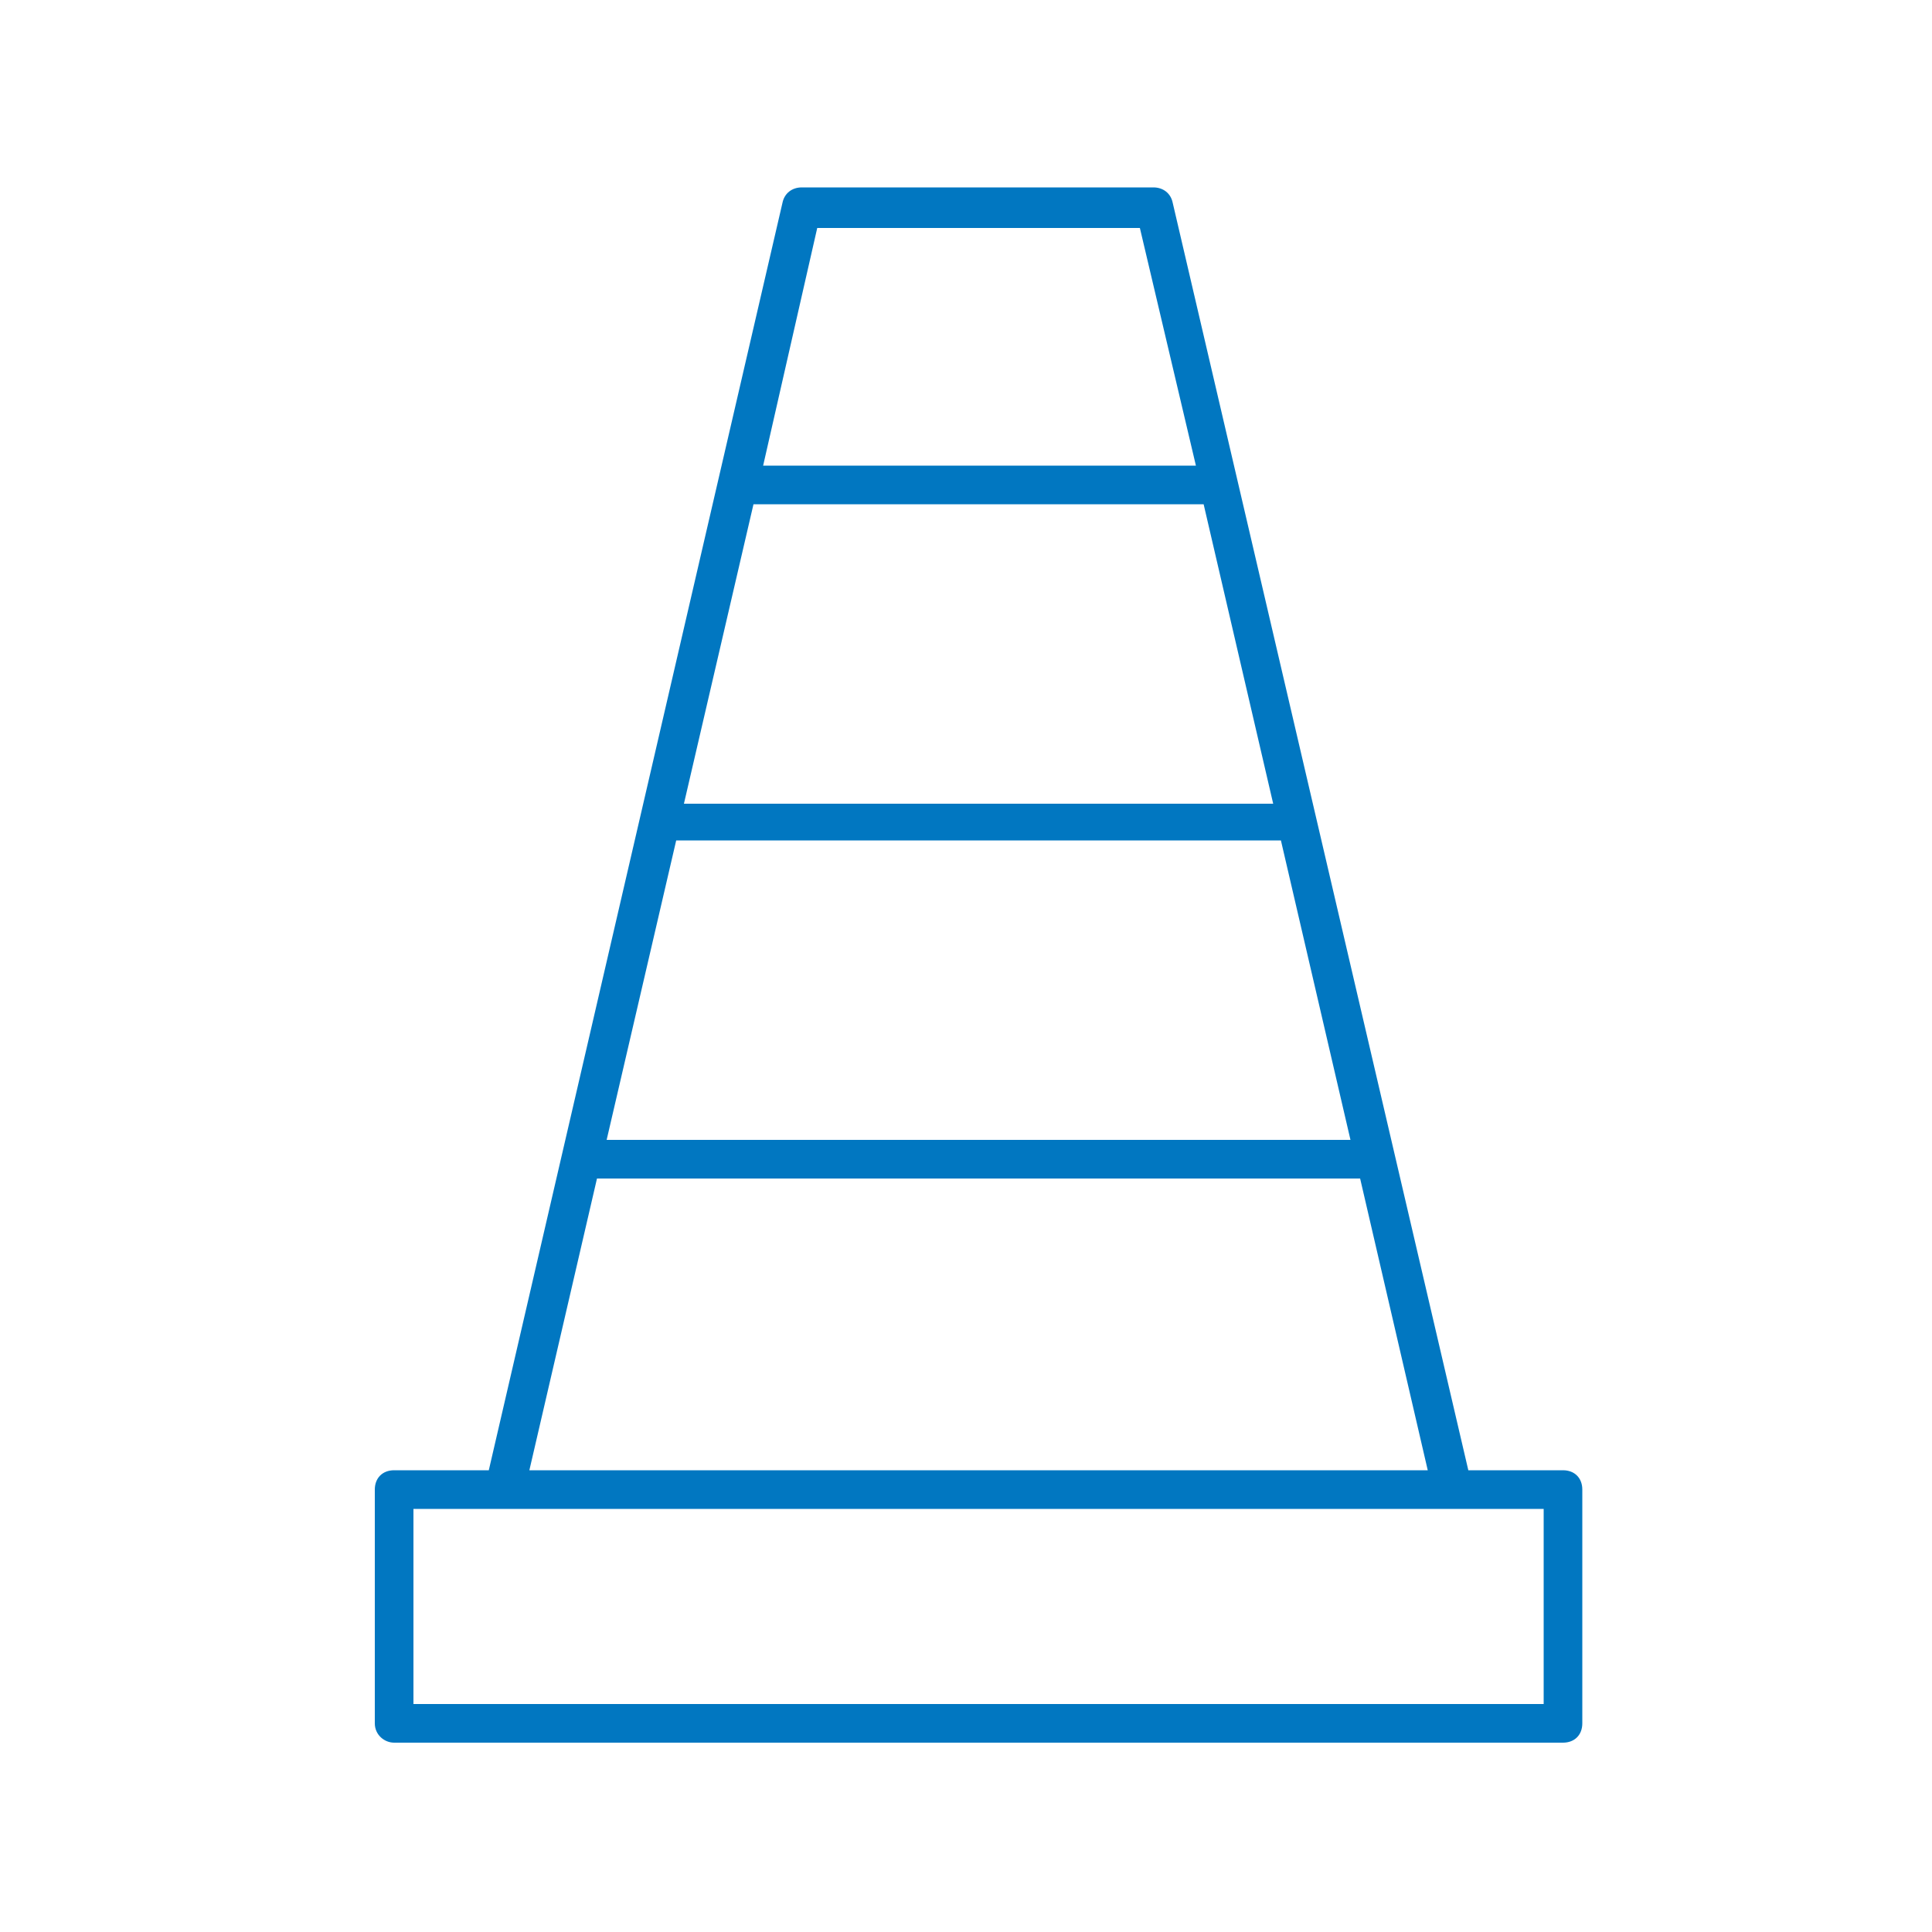
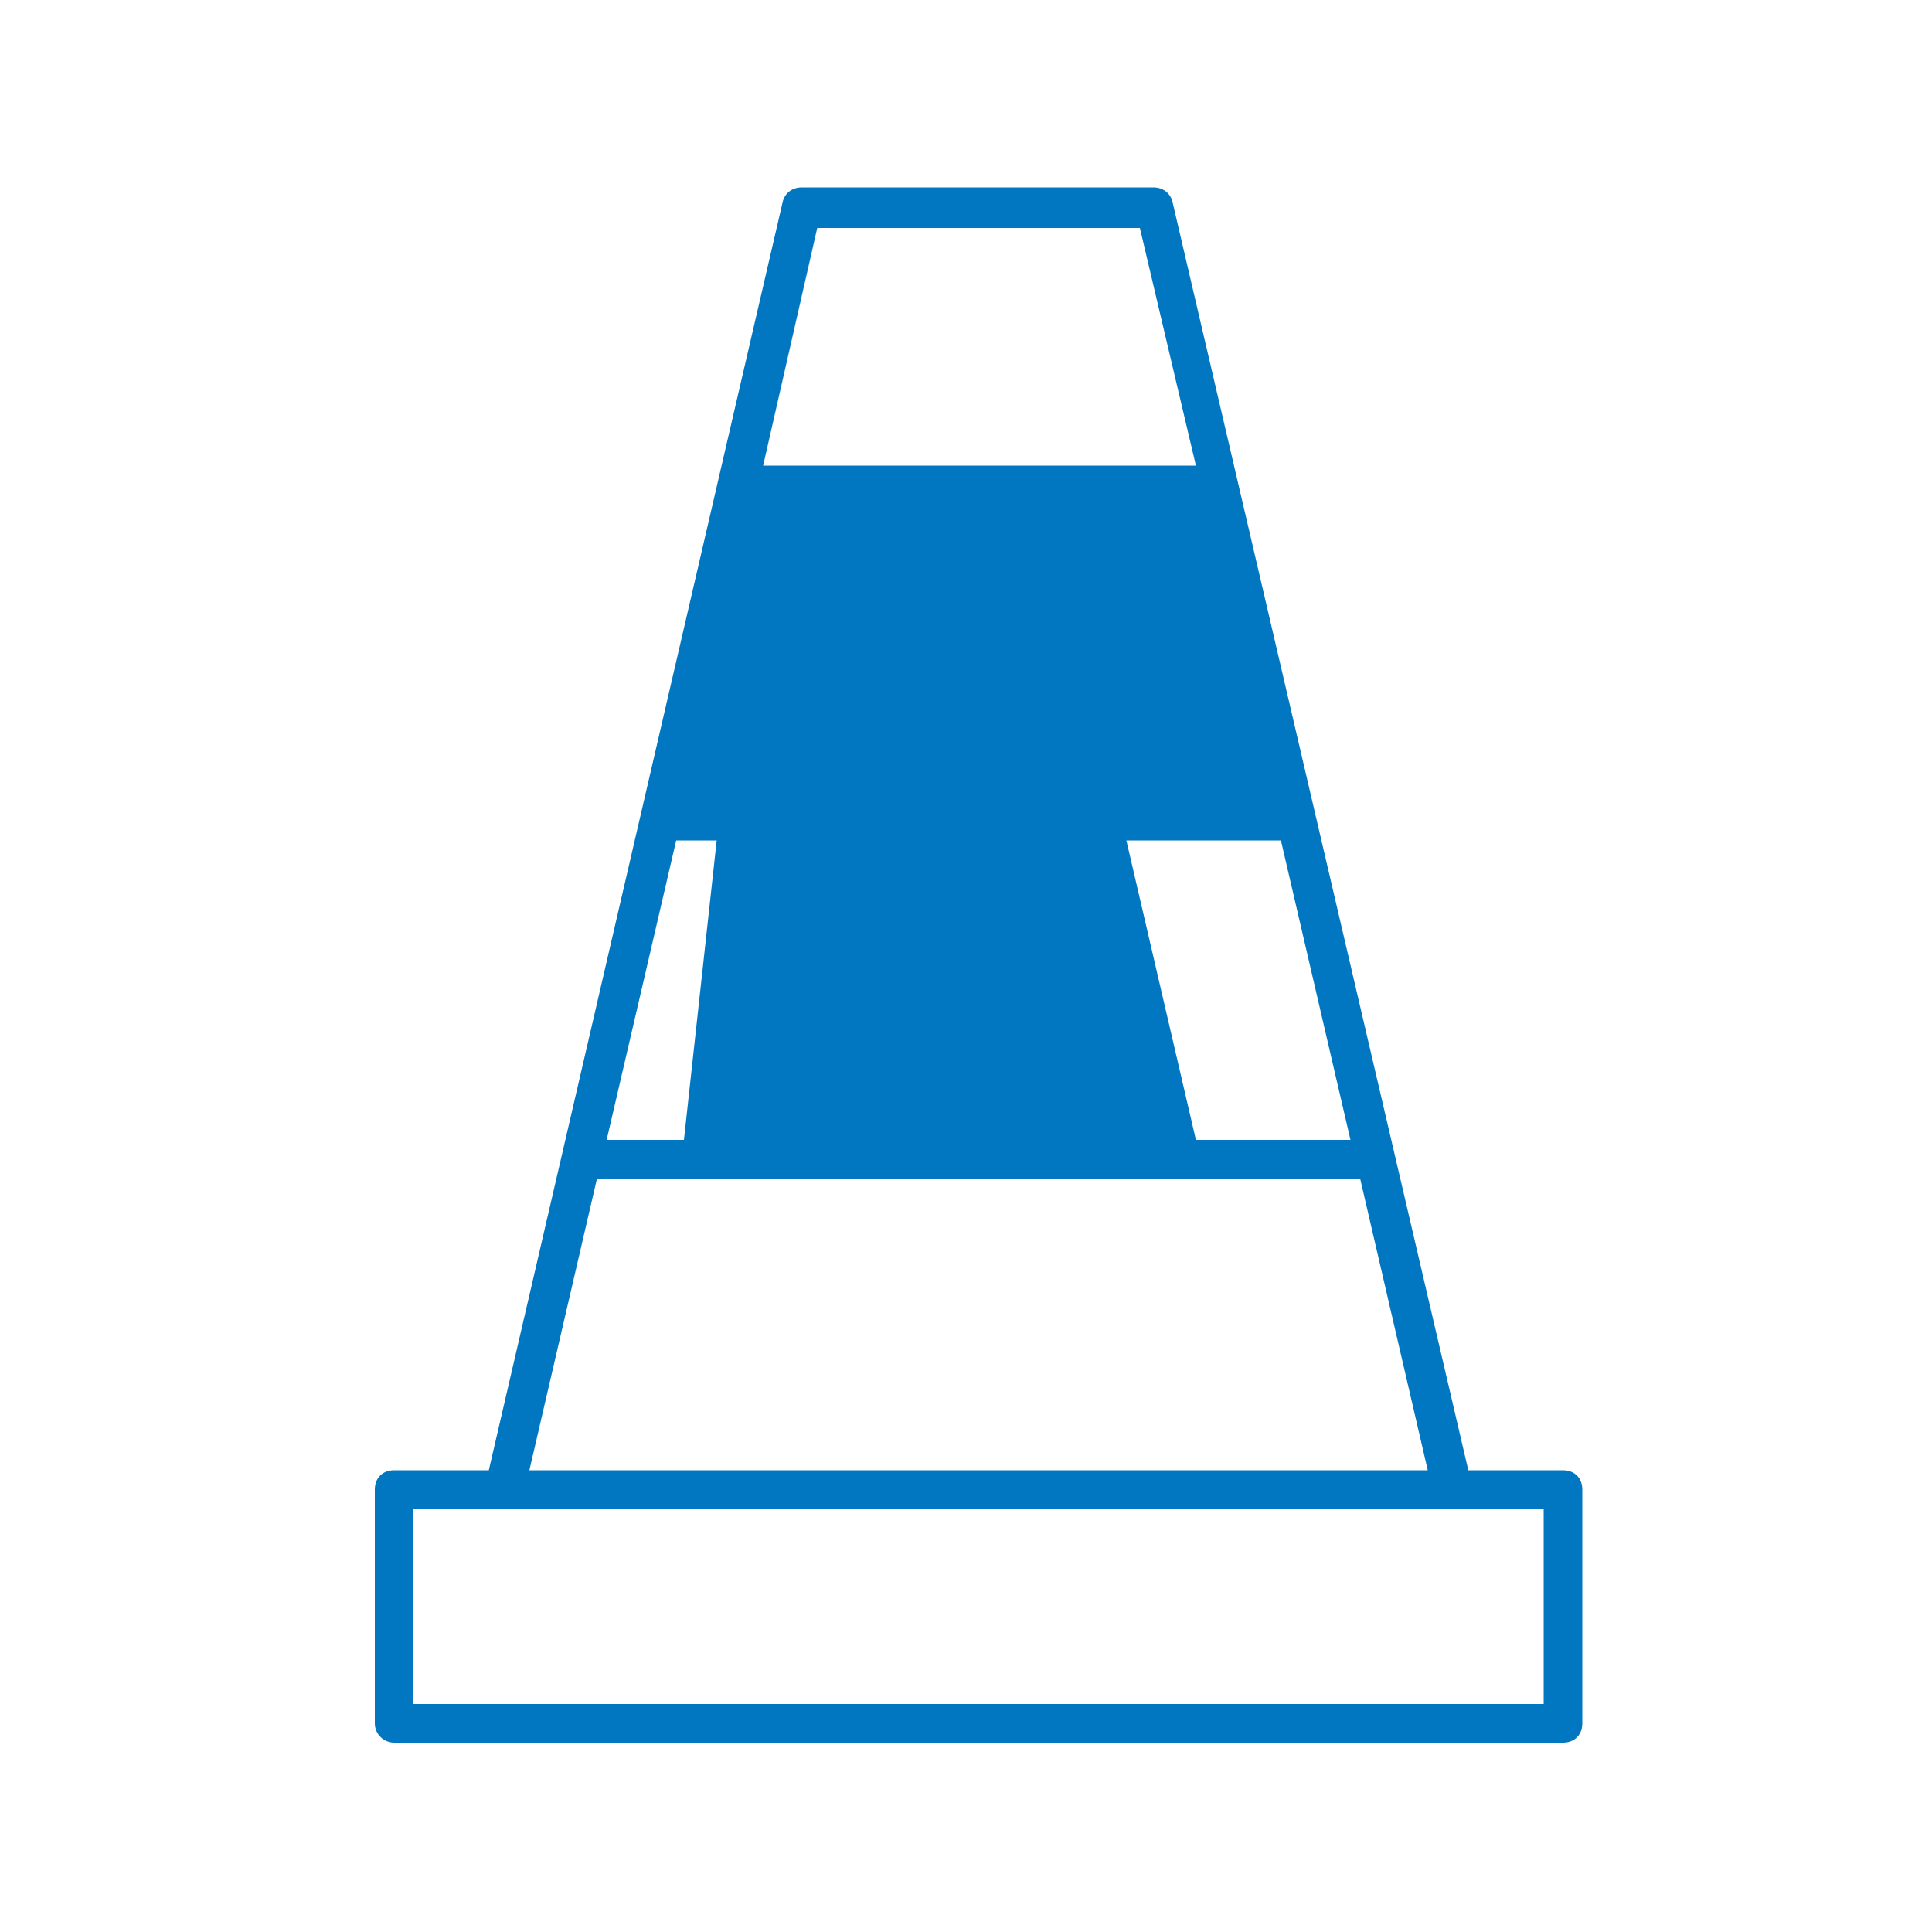
<svg xmlns="http://www.w3.org/2000/svg" height="100px" width="100px" fill="#0177c1" version="1.1" x="0px" y="0px" viewBox="0 0 100 100" style="enable-background:new 0 0 100 100;" xml:space="preserve">
-   <path d="M20.4,90.2h60.5c0.6,0,1-0.4,1-1V77.1c0-0.6-0.4-1-1-1H76L60.7,10.5c-0.1-0.5-0.5-0.8-1-0.8H41.5c-0.5,0-0.9,0.3-1,0.8 L25.3,76.1h-4.9c-0.6,0-1,0.4-1,1v12.1C19.4,89.8,19.9,90.2,20.4,90.2z M35,43.5c0.1,0,0.1,0,0.2,0h30.9c0.1,0,0.1,0,0.2,0L69.9,59 H31.4L35,43.5z M39,26.1h23.3l3.6,15.5H35.4L39,26.1z M42.3,11.8H59l2.9,12.3H39.5L42.3,11.8z M30.9,61h39.5l3.5,15.1H27.4L30.9,61z M21.4,78.1h58.5v10.1H21.4V78.1z" />
+   <path d="M20.4,90.2h60.5c0.6,0,1-0.4,1-1V77.1c0-0.6-0.4-1-1-1H76L60.7,10.5c-0.1-0.5-0.5-0.8-1-0.8H41.5c-0.5,0-0.9,0.3-1,0.8 L25.3,76.1h-4.9c-0.6,0-1,0.4-1,1v12.1C19.4,89.8,19.9,90.2,20.4,90.2z M35,43.5c0.1,0,0.1,0,0.2,0h30.9c0.1,0,0.1,0,0.2,0L69.9,59 H31.4L35,43.5z h23.3l3.6,15.5H35.4L39,26.1z M42.3,11.8H59l2.9,12.3H39.5L42.3,11.8z M30.9,61h39.5l3.5,15.1H27.4L30.9,61z M21.4,78.1h58.5v10.1H21.4V78.1z" />
</svg>